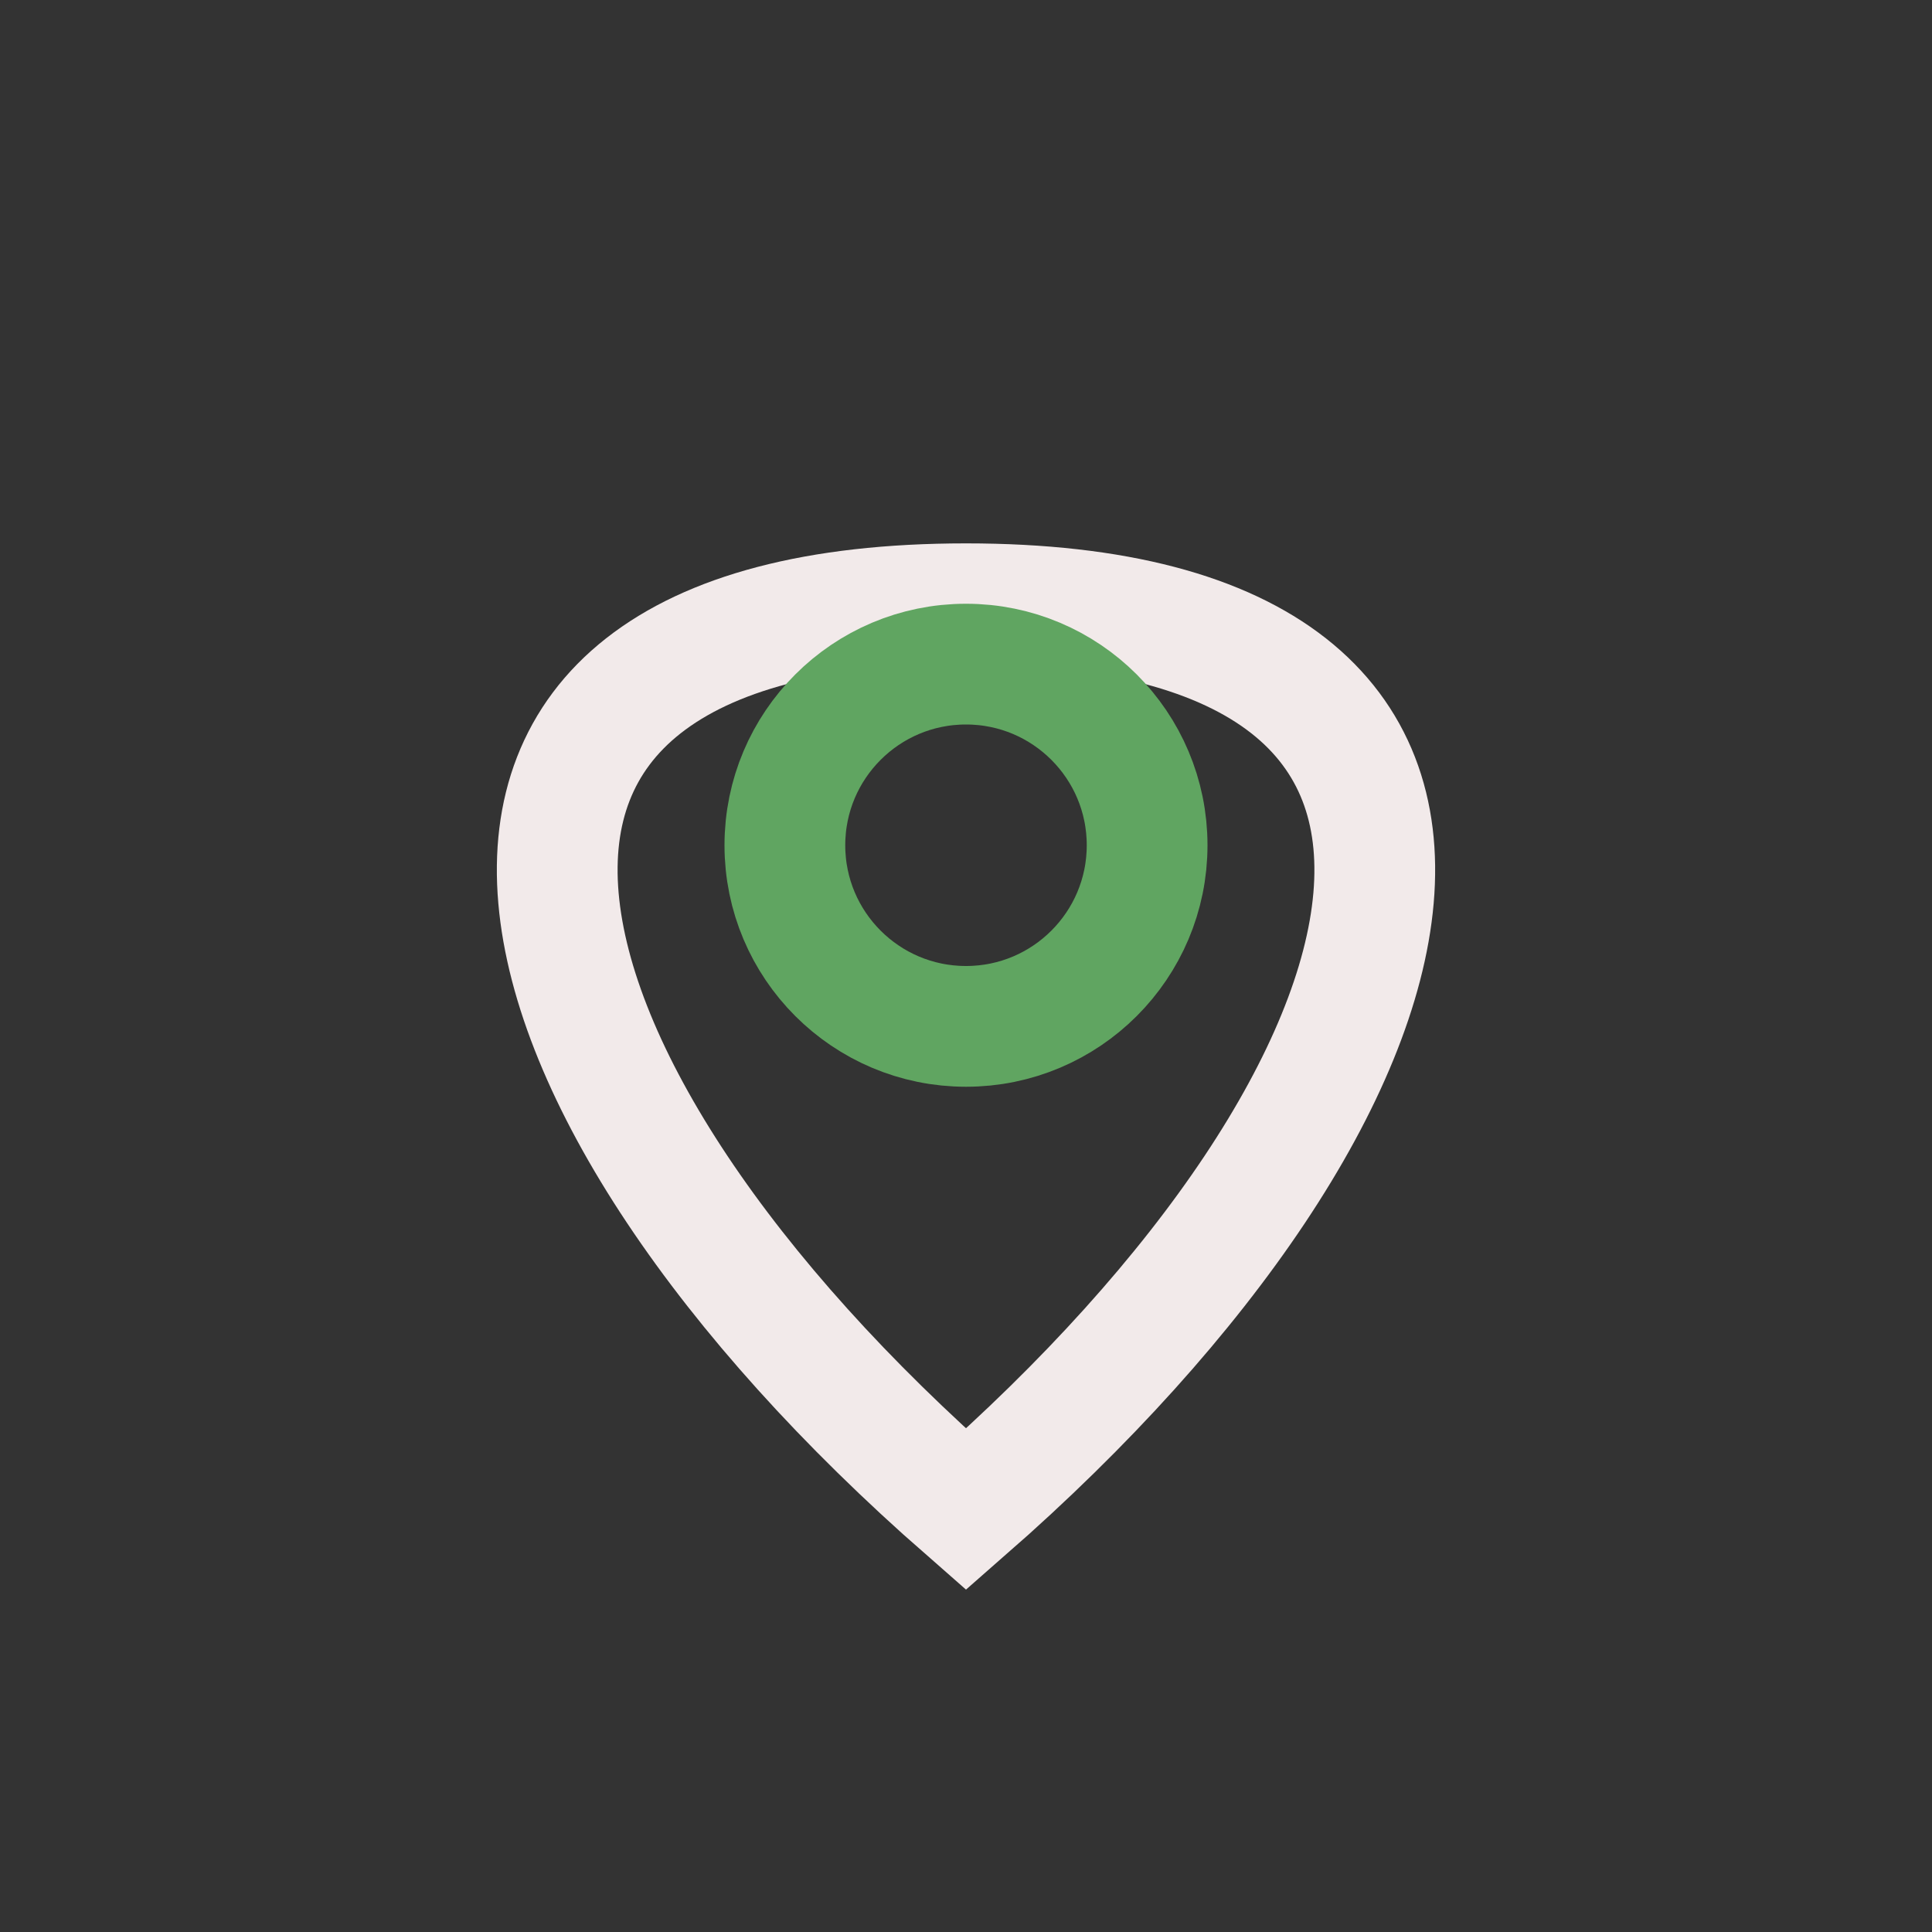
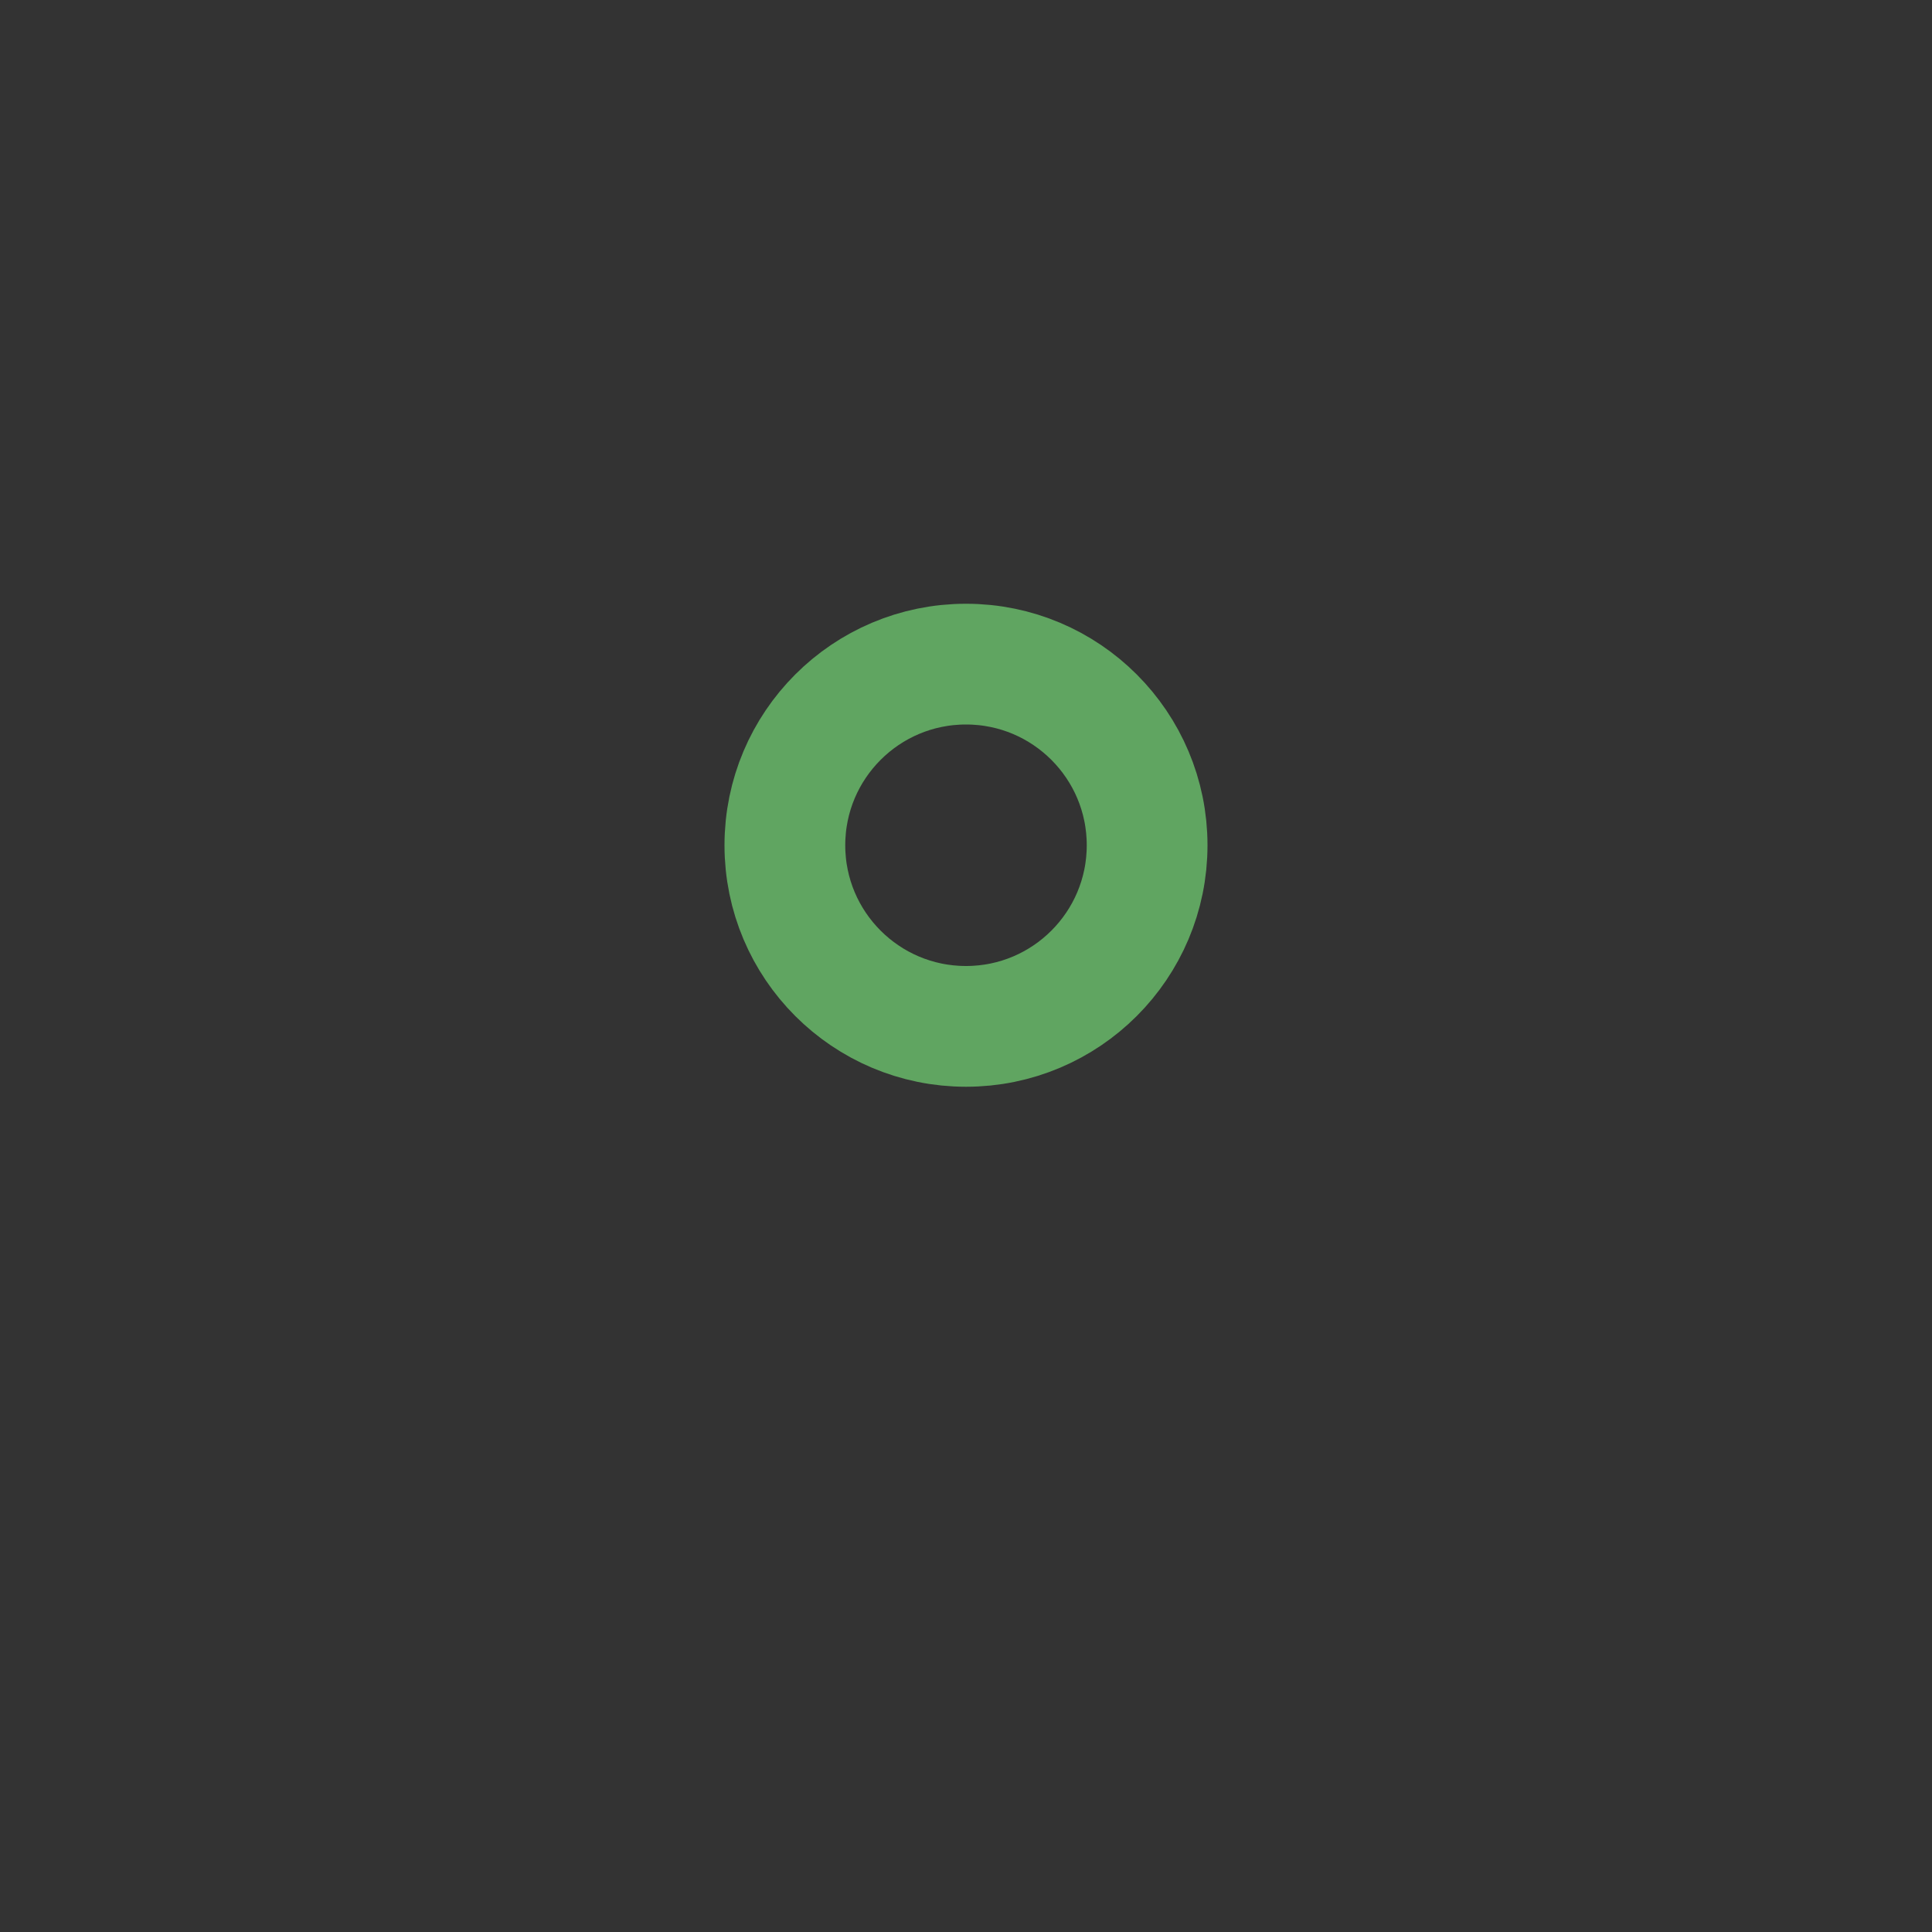
<svg xmlns="http://www.w3.org/2000/svg" width="32" height="32" viewBox="0 0 32 32">
  <rect x="0" y="0" width="32" height="32" fill="#333333" stroke="none" />
-   <path d="M16 25C8 18 6 10 16 10s8 8 0 15z" stroke="#F2EAEA" stroke-width="2" fill="none" />
  <circle cx="16" cy="14" r="3" stroke="#60A561" stroke-width="2" fill="none" />
</svg>